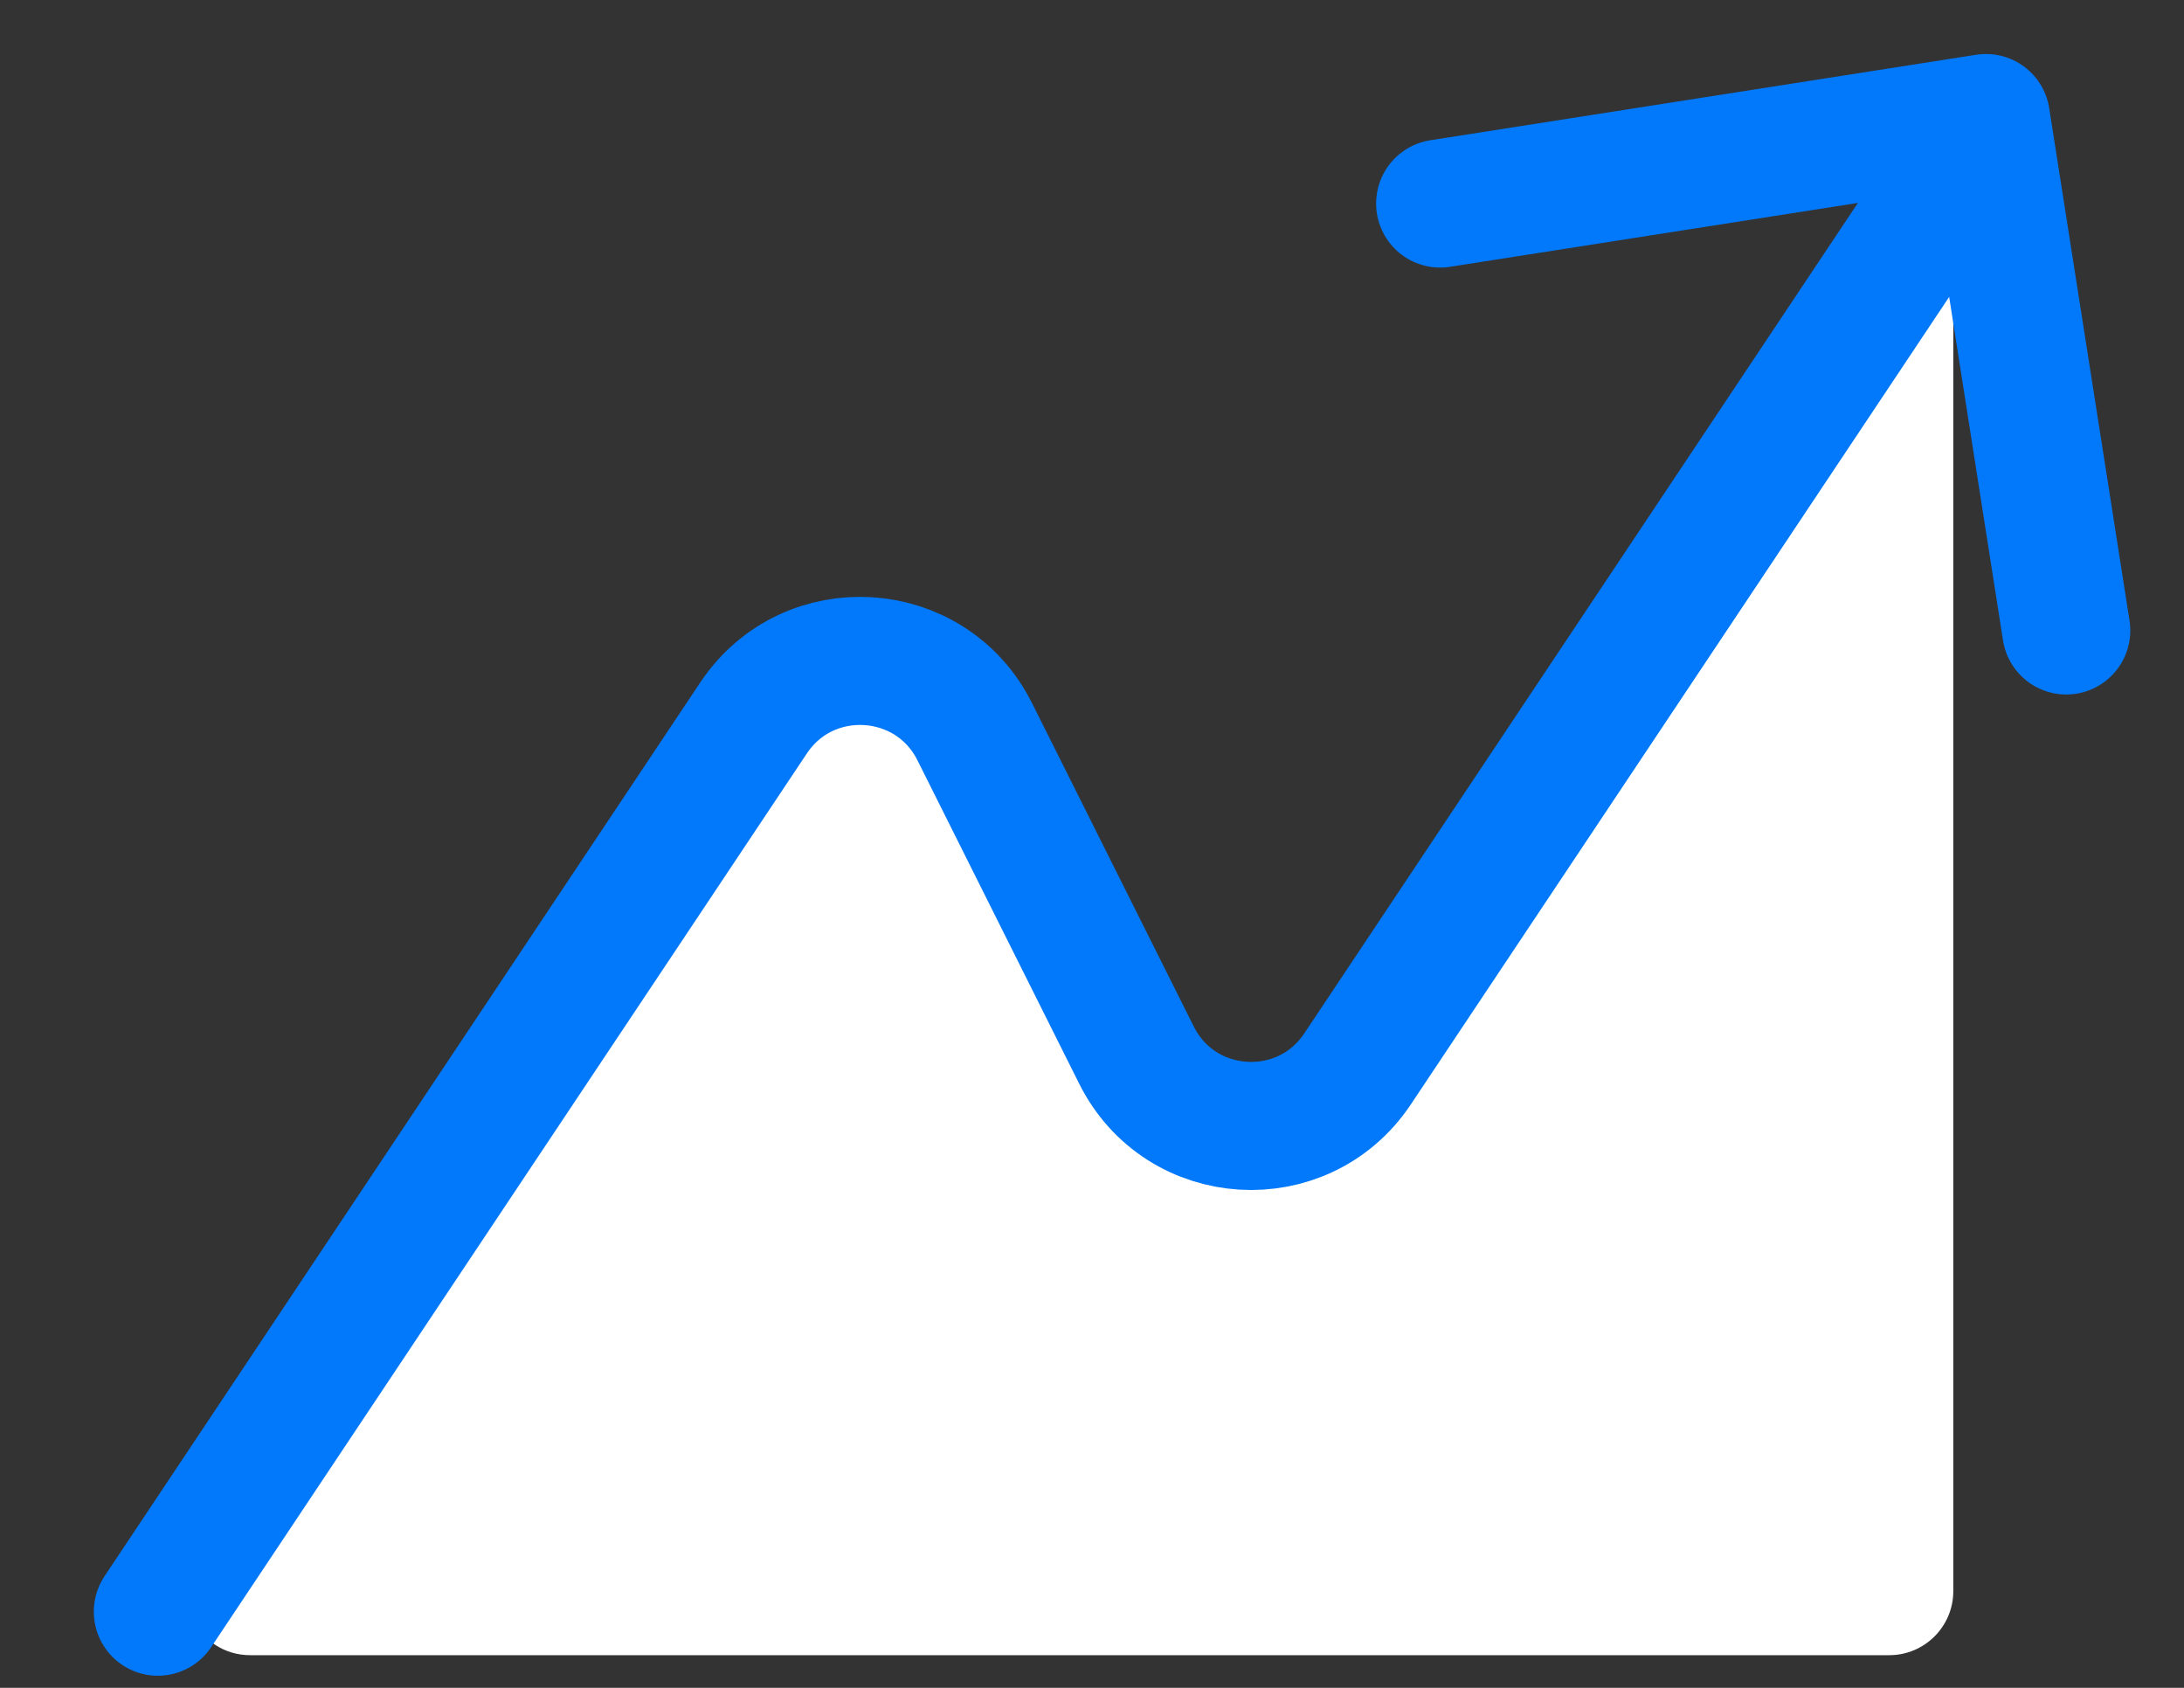
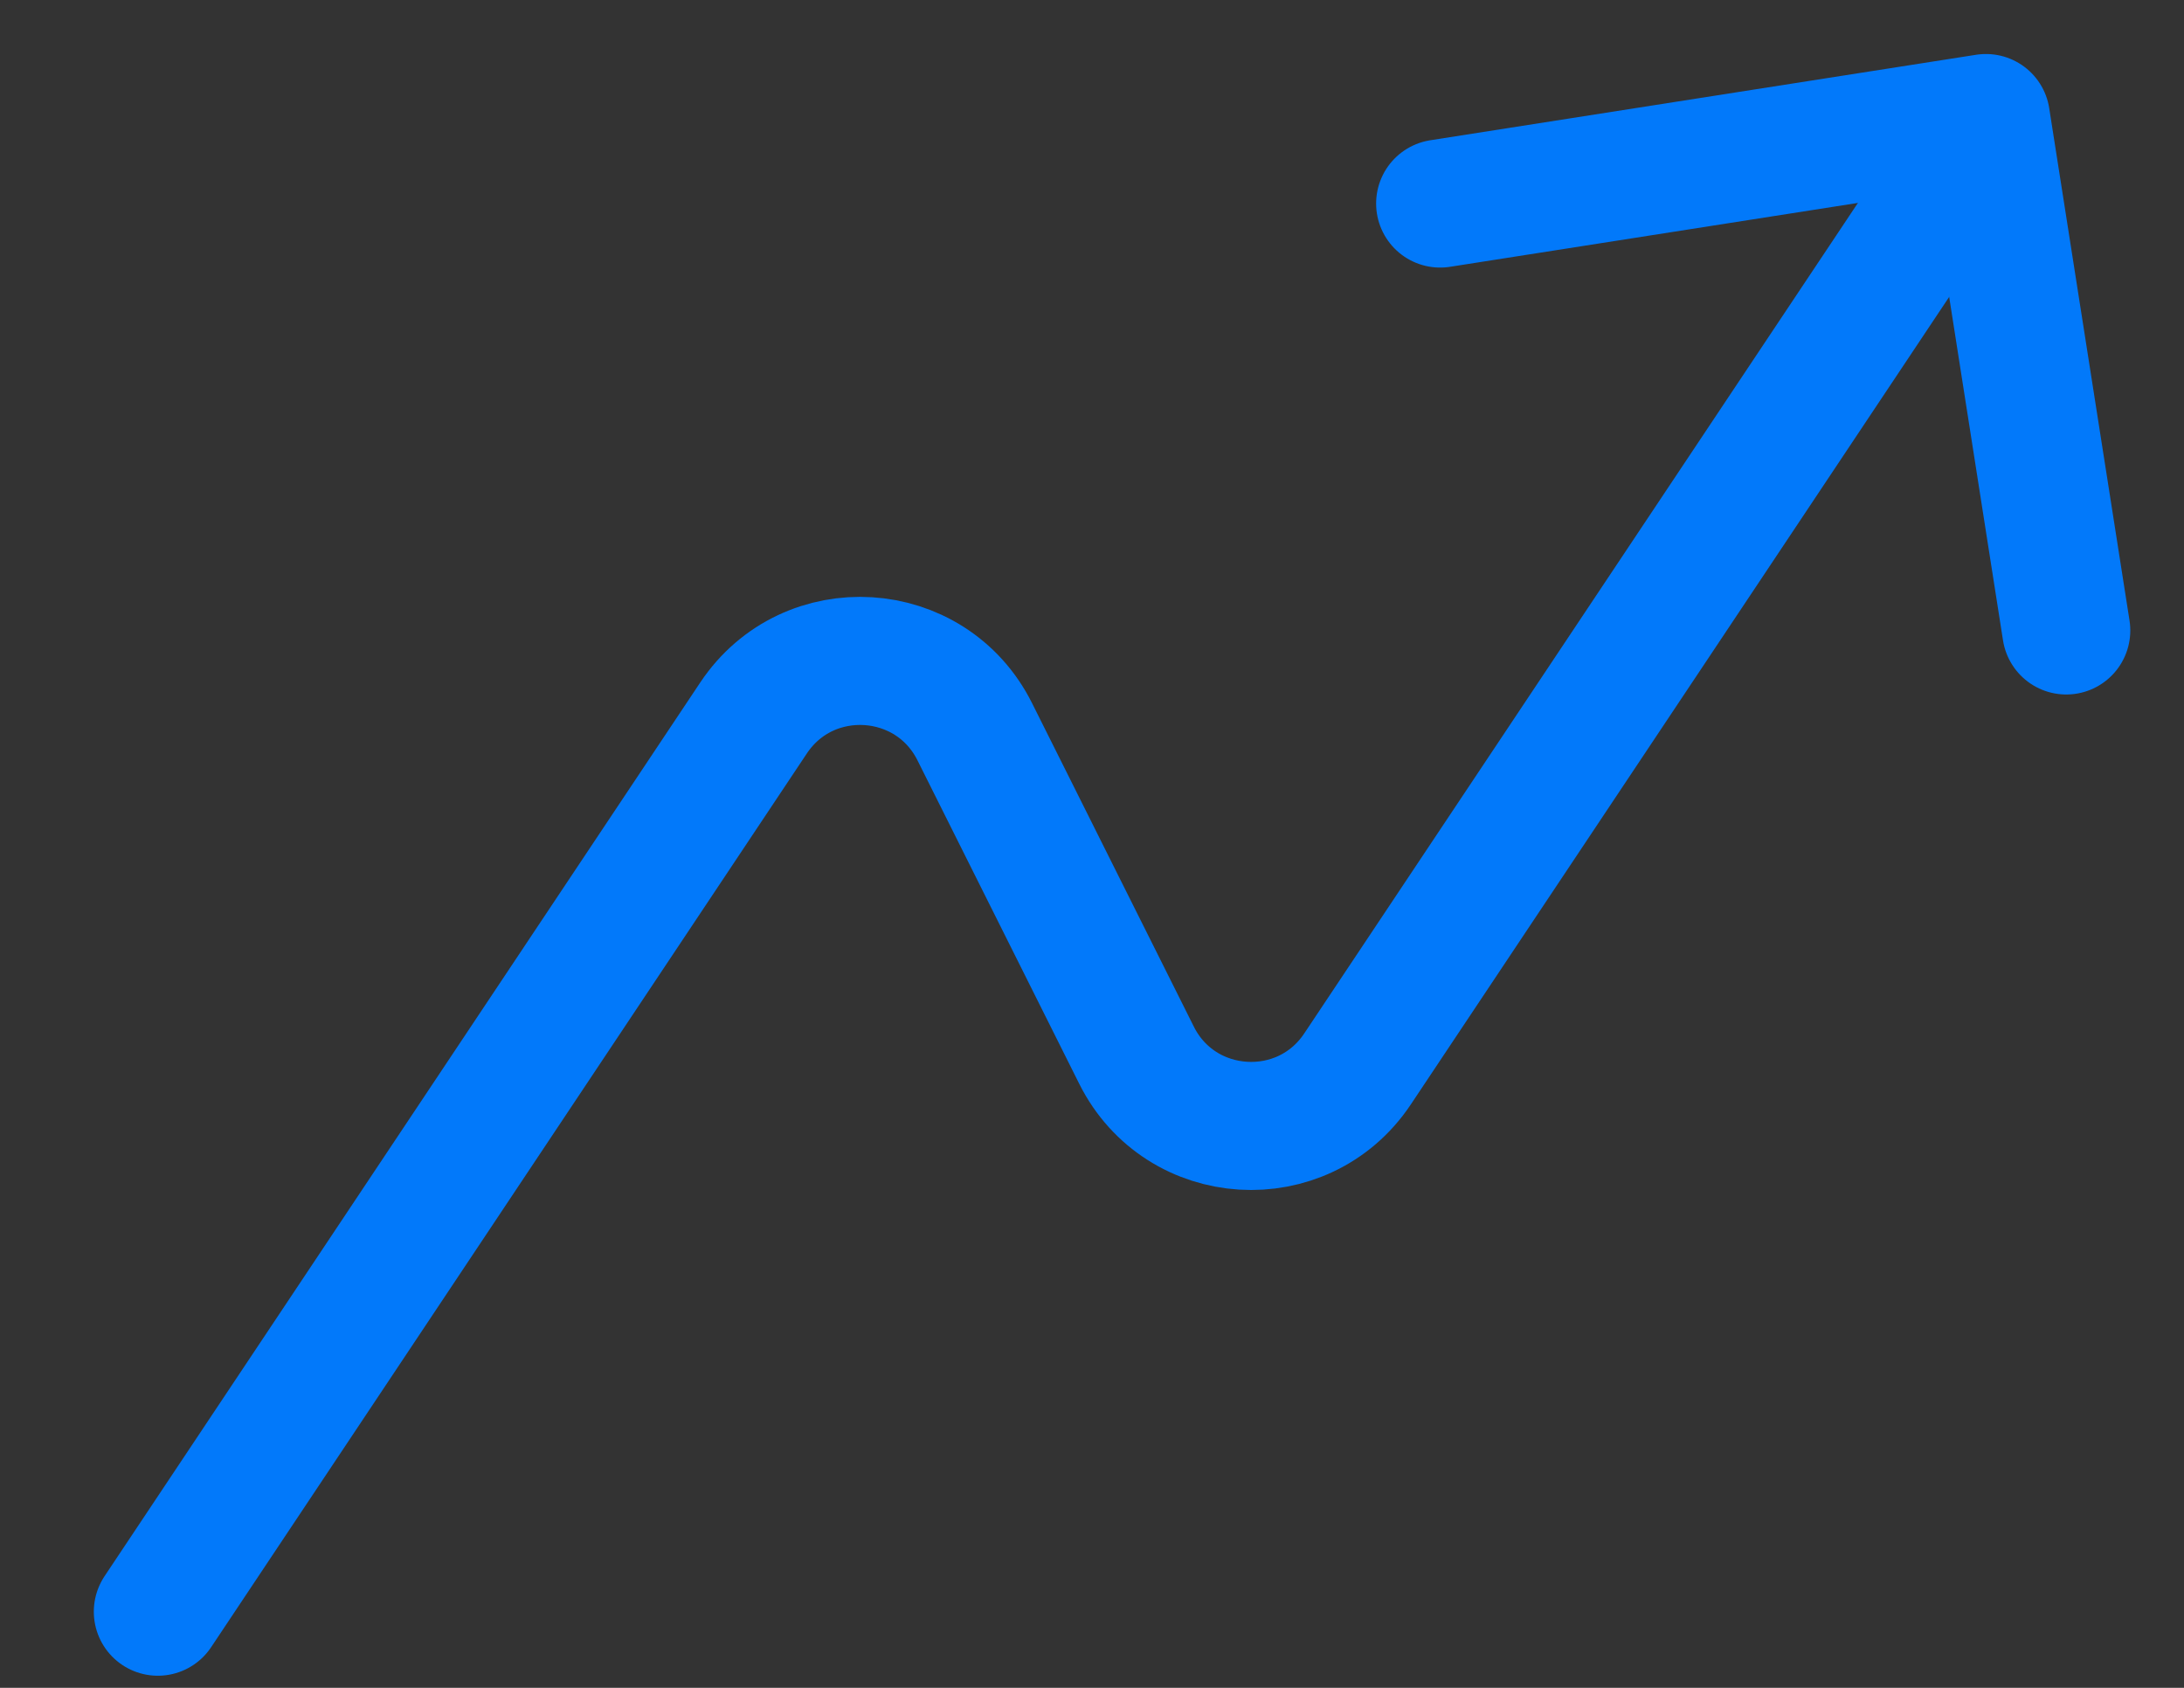
<svg xmlns="http://www.w3.org/2000/svg" width="22" height="17" viewBox="0 0 22 17" fill="none">
  <rect x="0" y="0" width="22" height="17" fill="#333333" stroke="none" />
-   <path d="M1.984 15.668L8.207 6.307C8.482 5.894 9.1 5.932 9.321 6.375L11.917 11.566C12.144 12.021 12.784 12.046 13.046 11.611L18.478 2.601C18.816 2.042 19.676 2.281 19.676 2.934L19.676 16.026C19.676 16.382 19.387 16.671 19.031 16.671L11.066 16.671L2.521 16.671C2.006 16.671 1.699 16.097 1.984 15.668Z" fill="white" />
  <path d="M19.677 1.764L13.675 10.766C13.126 11.59 11.891 11.514 11.448 10.627L9.819 7.37C9.376 6.484 8.141 6.407 7.591 7.231L1.59 16.233" stroke="#0279FA" stroke-width="1.29" stroke-linecap="round" stroke-linejoin="round" />
  <path d="M14.507 2.05L20.005 1.189L20.814 6.35" stroke="#0279FA" stroke-width="1.29" stroke-linecap="round" stroke-linejoin="round" />
</svg>